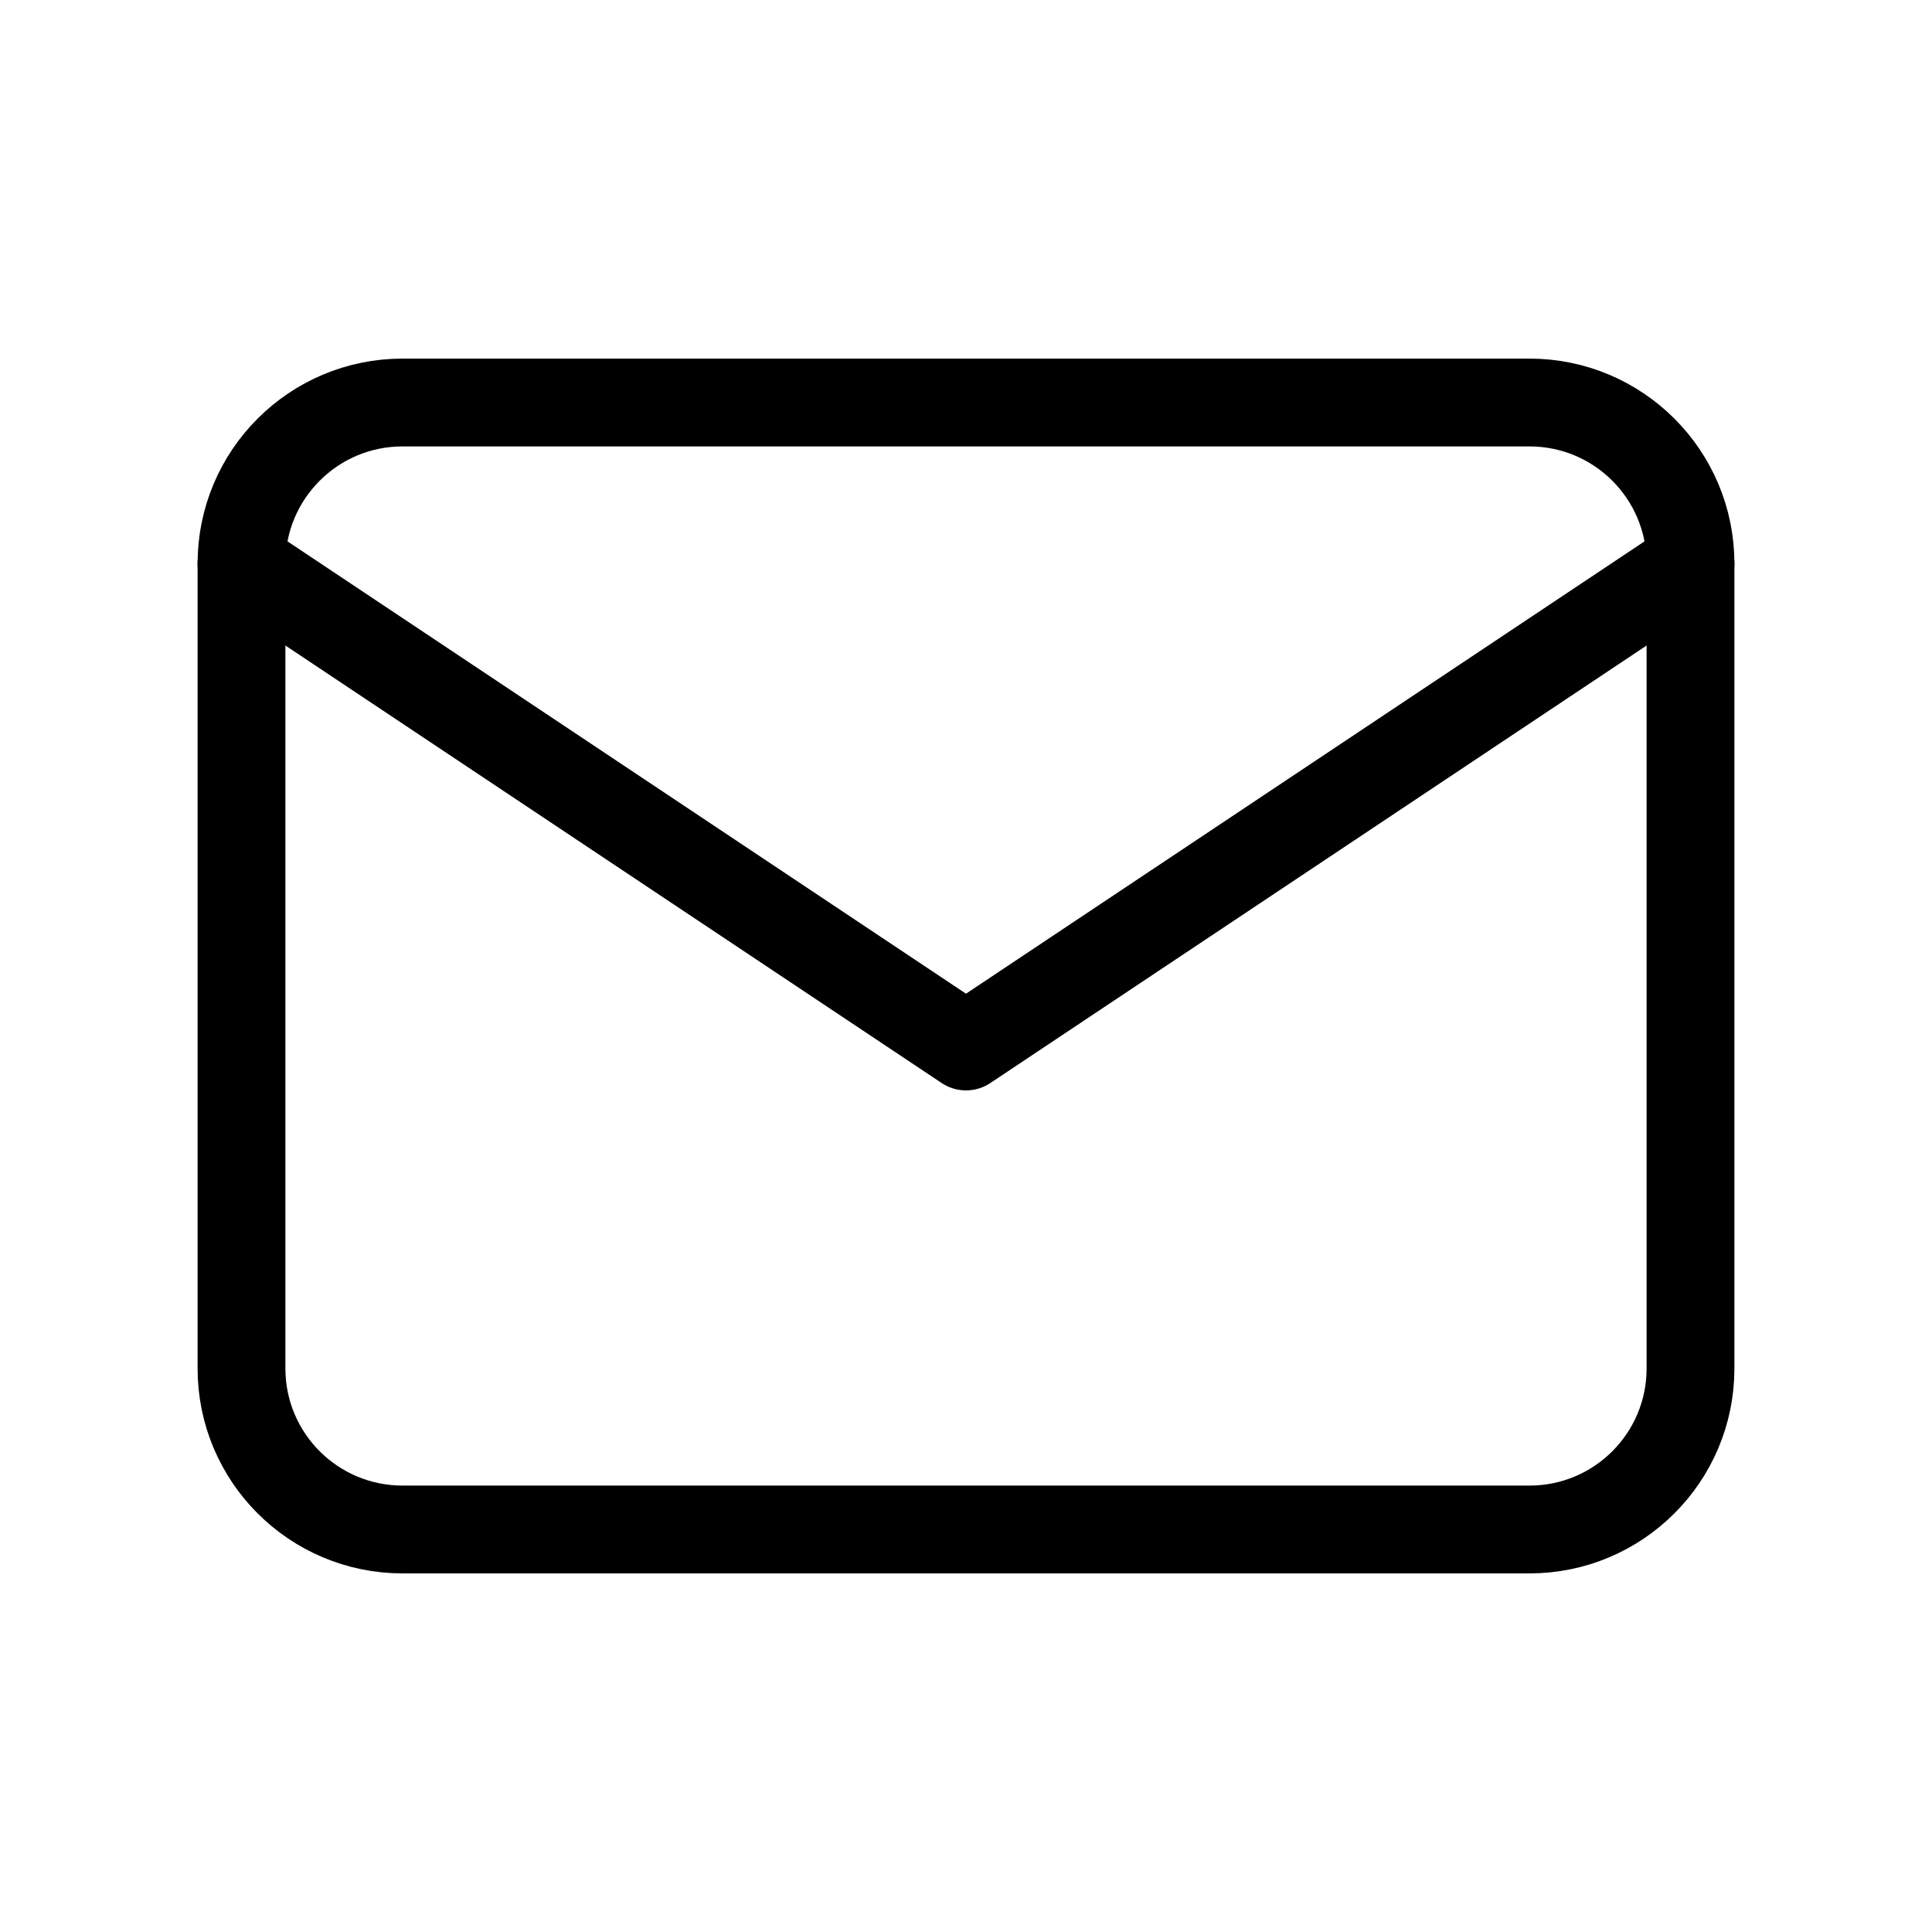
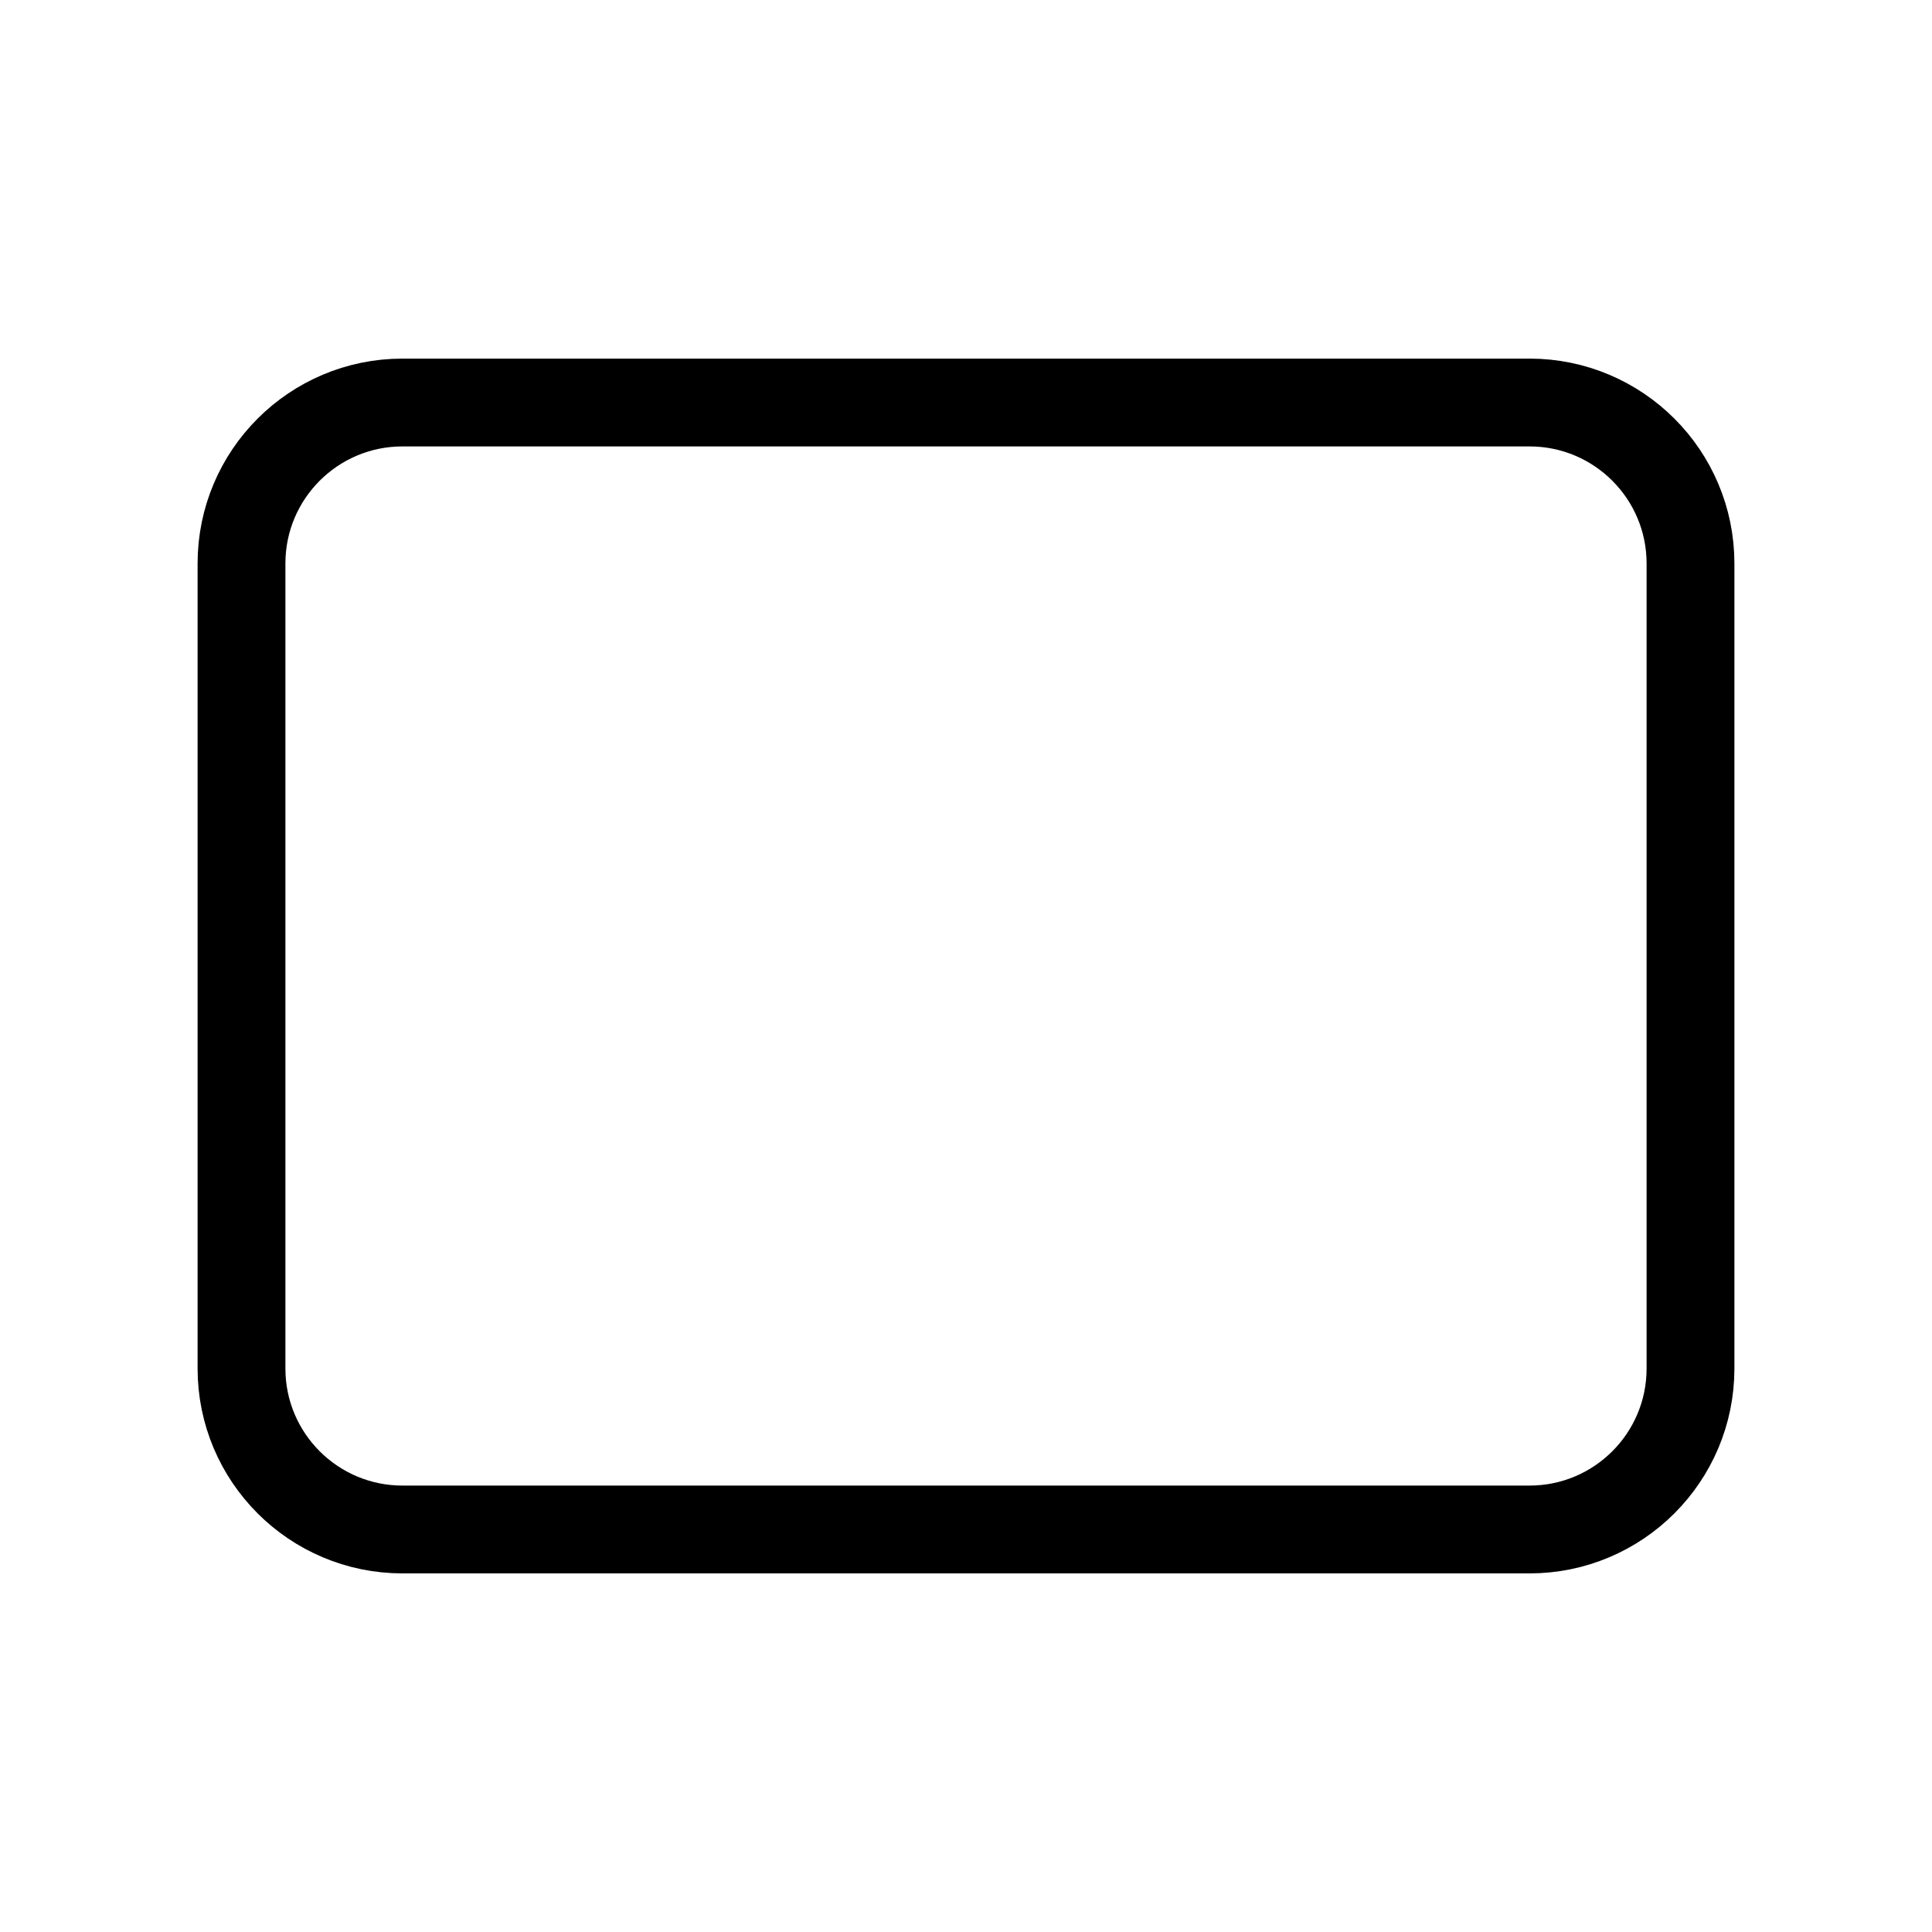
<svg xmlns="http://www.w3.org/2000/svg" width="44" height="44" viewBox="0 0 44 44" fill="none">
  <g clip-path="url(#clip0_1_29)">
    <path d="M34.833 9.167H9.167C7.142 9.167 5.5 10.808 5.5 12.833V31.167C5.5 33.192 7.142 34.833 9.167 34.833H34.833C36.858 34.833 38.5 33.192 38.5 31.167V12.833C38.5 10.808 36.858 9.167 34.833 9.167Z" stroke="black" stroke-width="2" stroke-linecap="round" stroke-linejoin="round" />
-     <path d="M5.5 12.833L22 23.833L38.5 12.833" stroke="black" stroke-width="2" stroke-linecap="round" stroke-linejoin="round" />
  </g>
  <defs>
    <clipPath id="clip0_1_29">
      <rect width="44" height="44" fill="white" />
    </clipPath>
  </defs>
</svg>